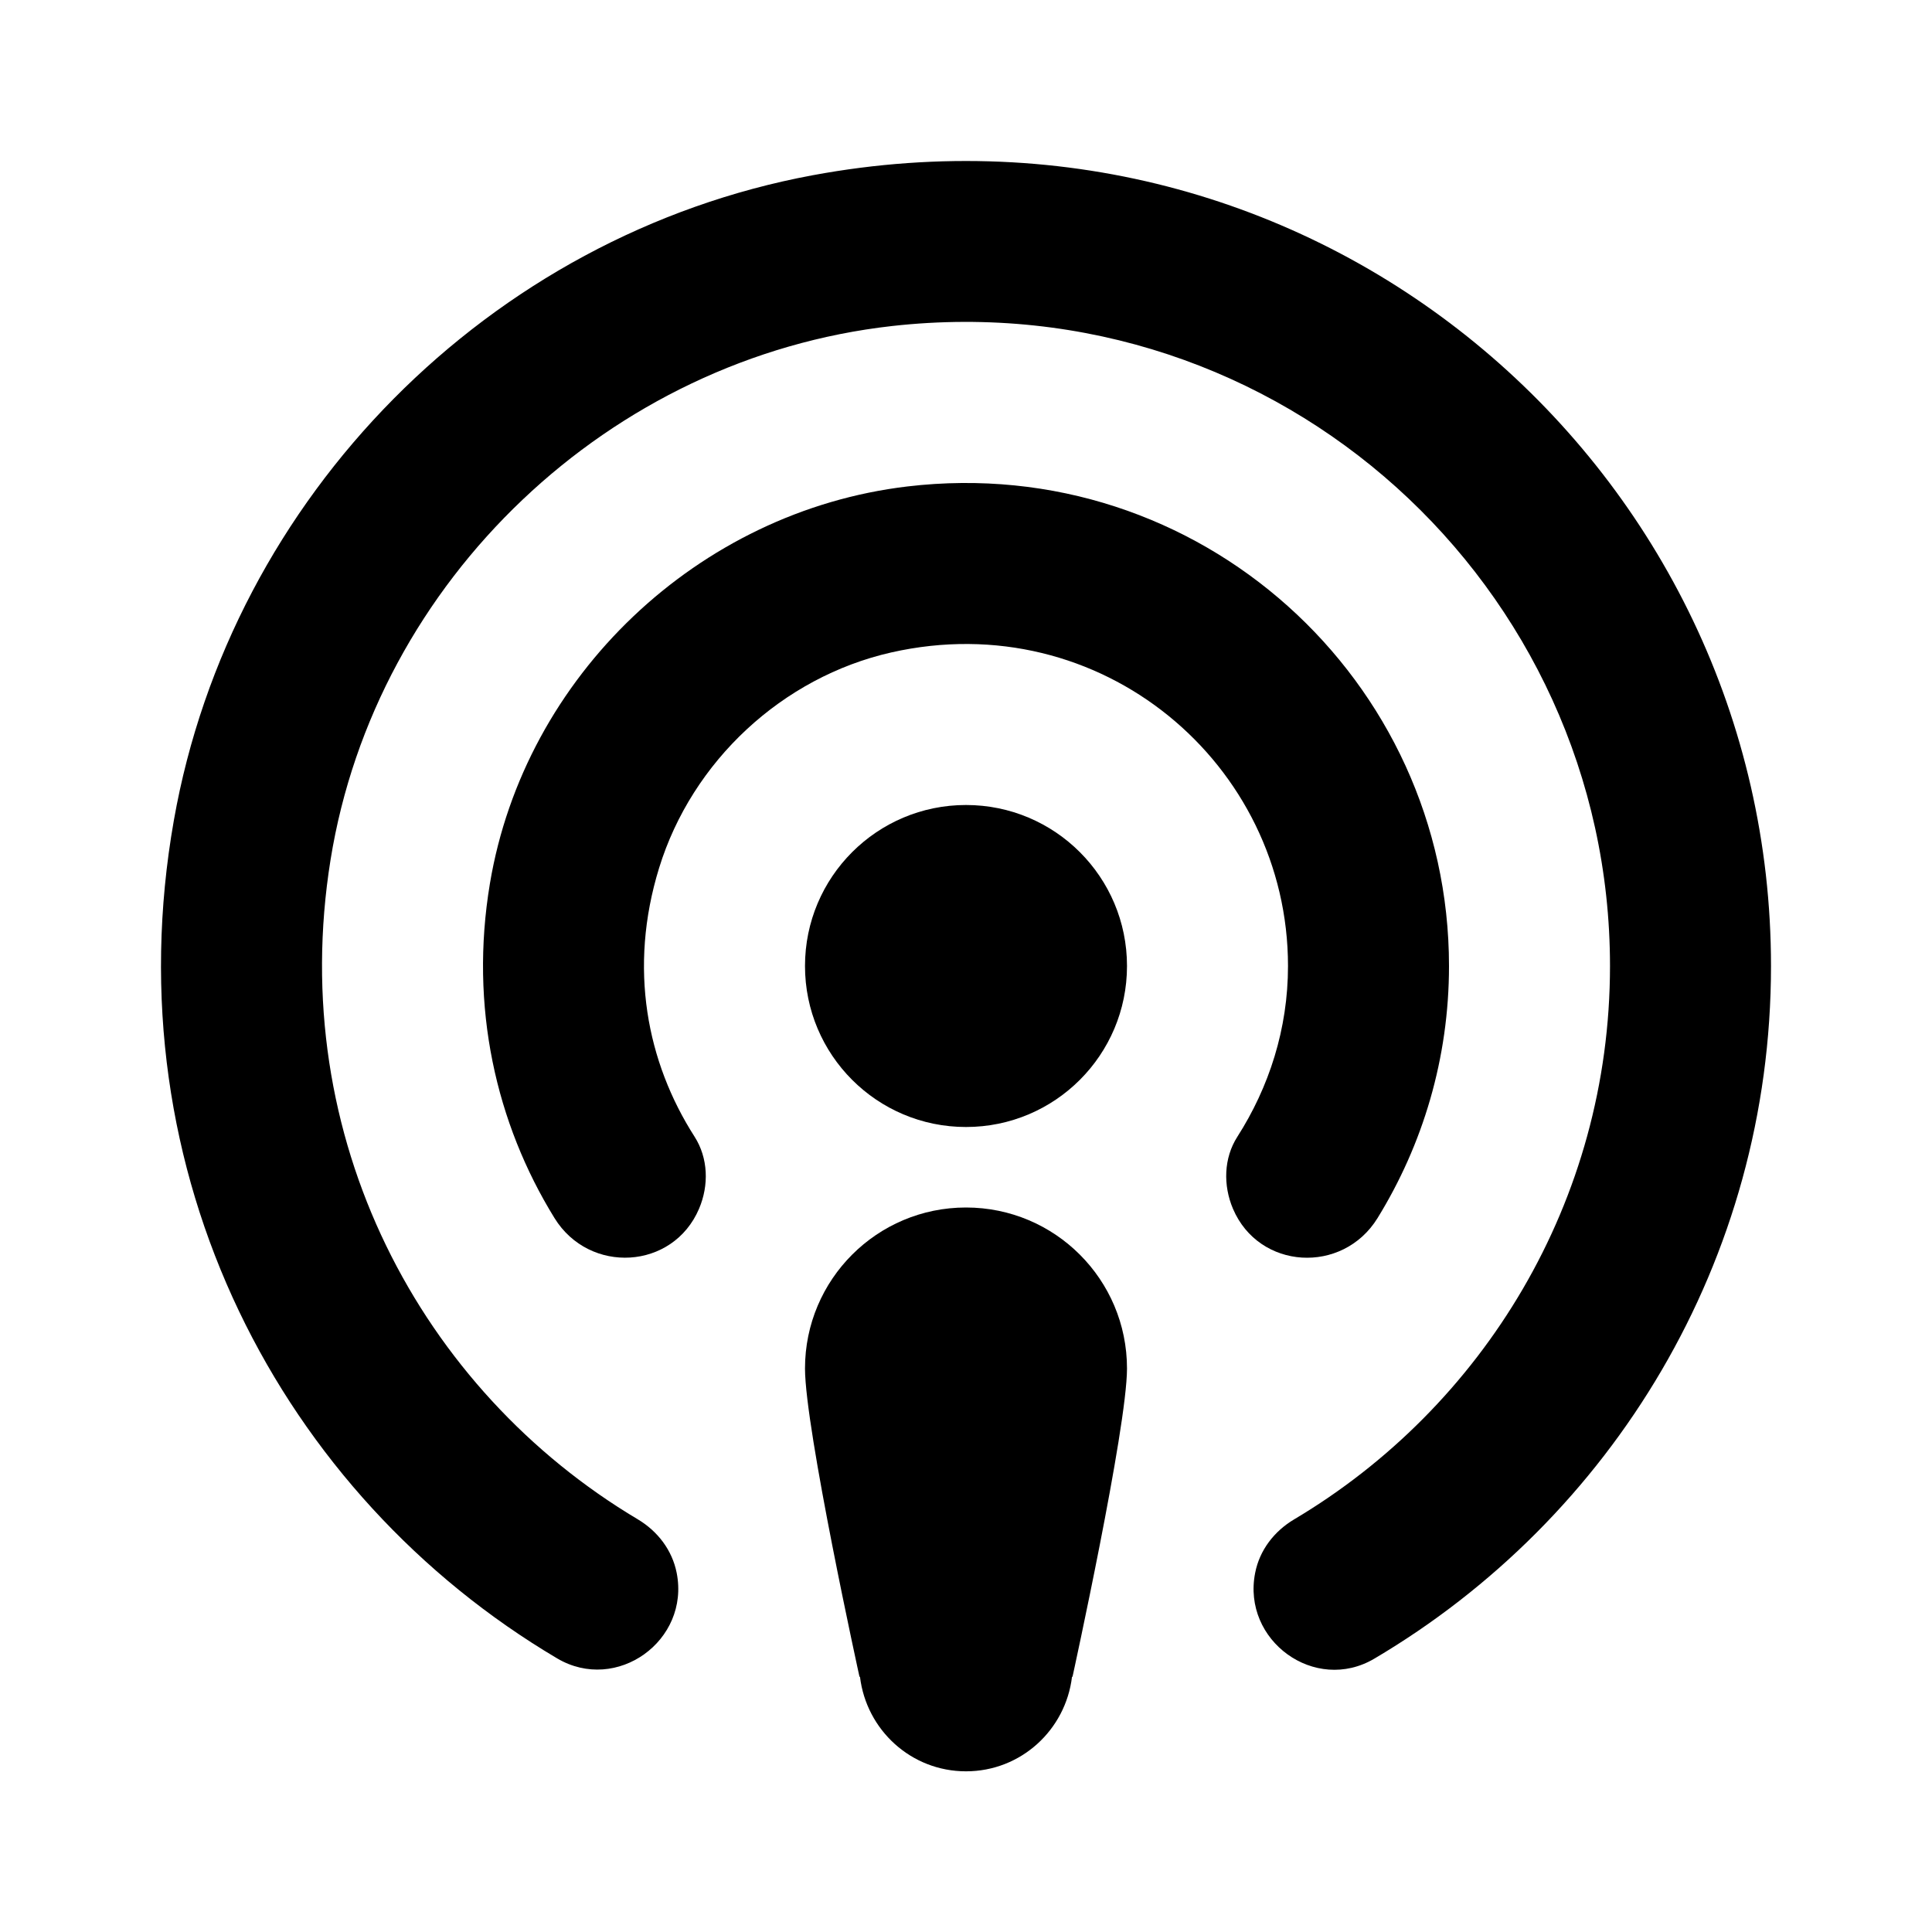
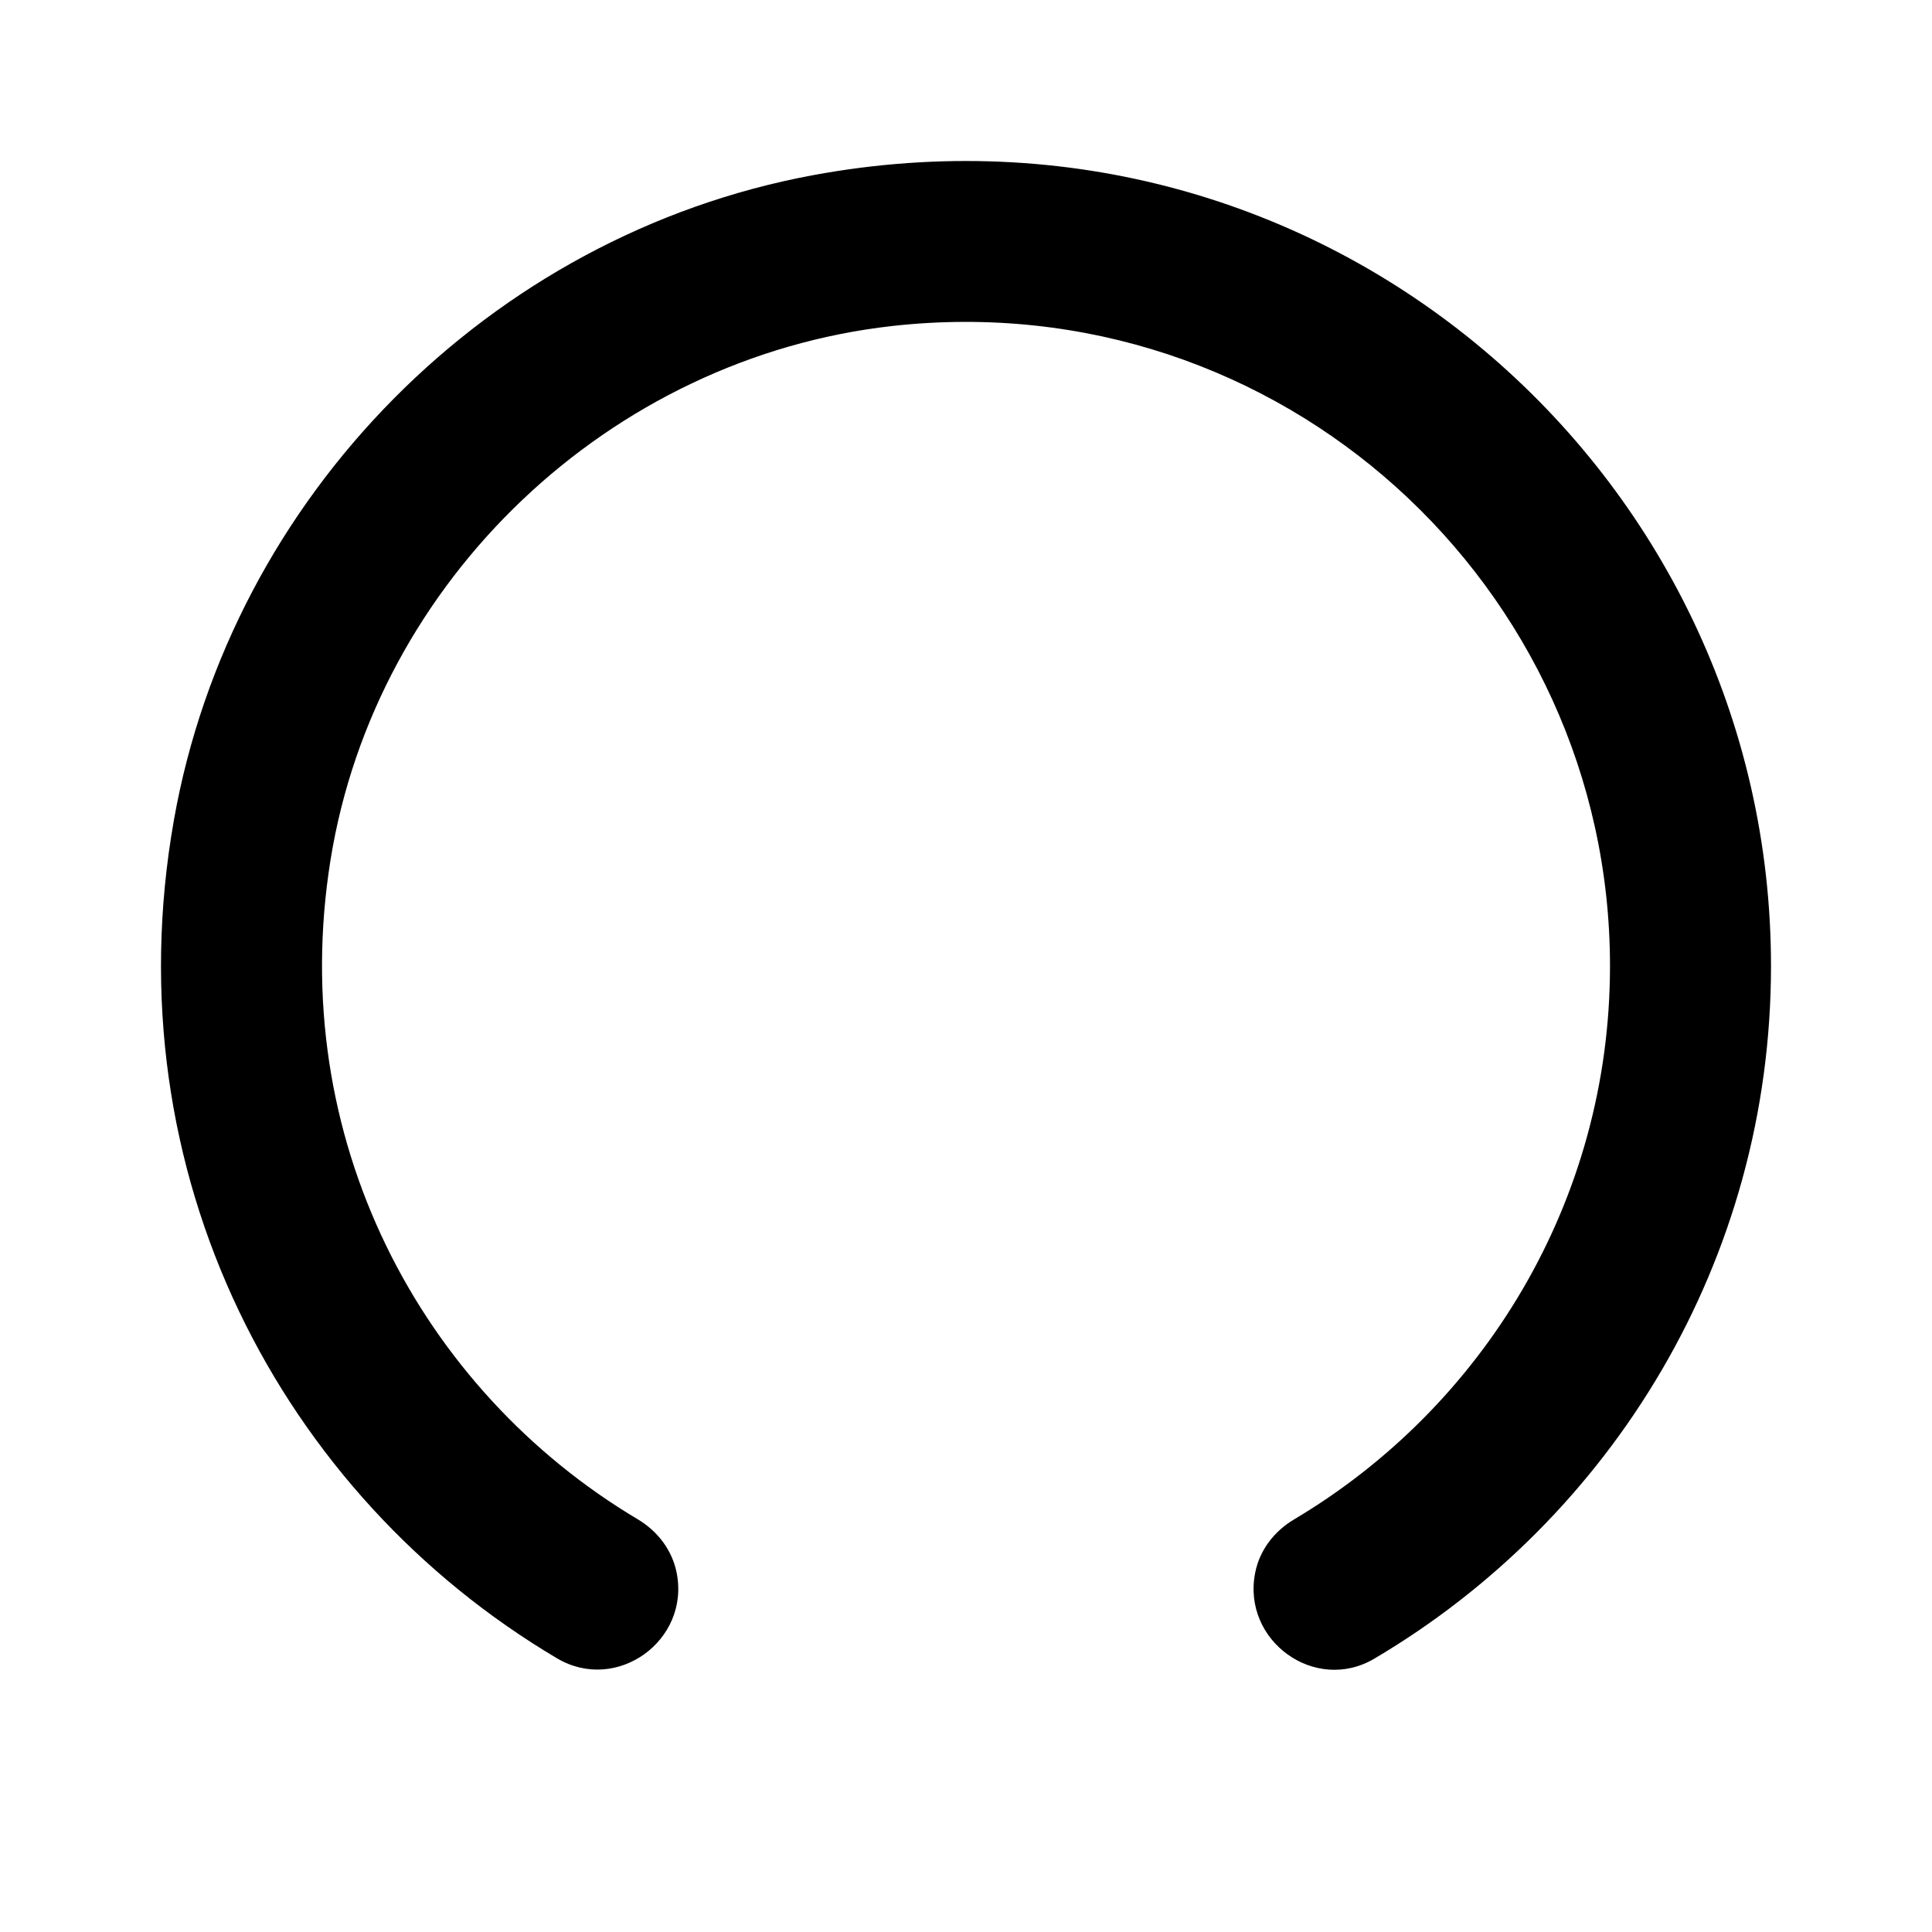
<svg xmlns="http://www.w3.org/2000/svg" width="24" height="24" viewBox="0 0 24 24" fill="none">
-   <path d="M12 14C13.105 14 14 13.105 14 12C14 10.895 13.105 10 12 10C10.895 10 10 10.895 10 12C10 13.105 10.895 14 12 14Z" fill="currentColor" />
-   <path d="M14 17C14 15.895 13.105 15 12 15C10.895 15 10 15.895 10 17C10 17.749 10.677 20.83 10.677 20.83L10.683 20.829C10.762 21.49 11.318 22.004 12 22.004C12.682 22.004 13.238 21.49 13.317 20.829L13.323 20.83C13.323 20.83 14 17.741 14 17Z" fill="currentColor" />
-   <path d="M11.271 6.043C8.675 6.351 6.517 8.397 6.086 10.975C5.83 12.507 6.161 13.953 6.888 15.131C7.322 15.834 8.361 15.775 8.684 15.015C8.808 14.724 8.798 14.386 8.628 14.12C8.037 13.197 7.803 12.029 8.188 10.781C8.597 9.455 9.718 8.412 11.071 8.105C13.679 7.515 16 9.491 16 12C16 12.783 15.764 13.506 15.371 14.121C15.201 14.386 15.193 14.725 15.316 15.015C15.639 15.775 16.678 15.835 17.112 15.132C17.674 14.22 18 13.148 18 12C18 8.451 14.904 5.613 11.271 6.043Z" fill="currentColor" />
  <path d="M10.095 2.177C6.082 2.922 2.87 6.169 2.16 10.189C1.384 14.584 3.502 18.578 6.921 20.601C7.66 21.038 8.572 20.381 8.406 19.539C8.35 19.256 8.17 19.021 7.922 18.873C5.231 17.271 3.551 14.14 4.106 10.682C4.665 7.203 7.58 4.443 11.081 4.05C15.902 3.511 20 7.286 20 12C20 14.923 18.422 17.48 16.075 18.875C15.828 19.022 15.647 19.257 15.592 19.539C15.426 20.38 16.335 21.041 17.073 20.604C20.019 18.864 22 15.662 22 12C22 5.863 16.443 0.999 10.095 2.177Z" fill="currentColor" />
</svg>